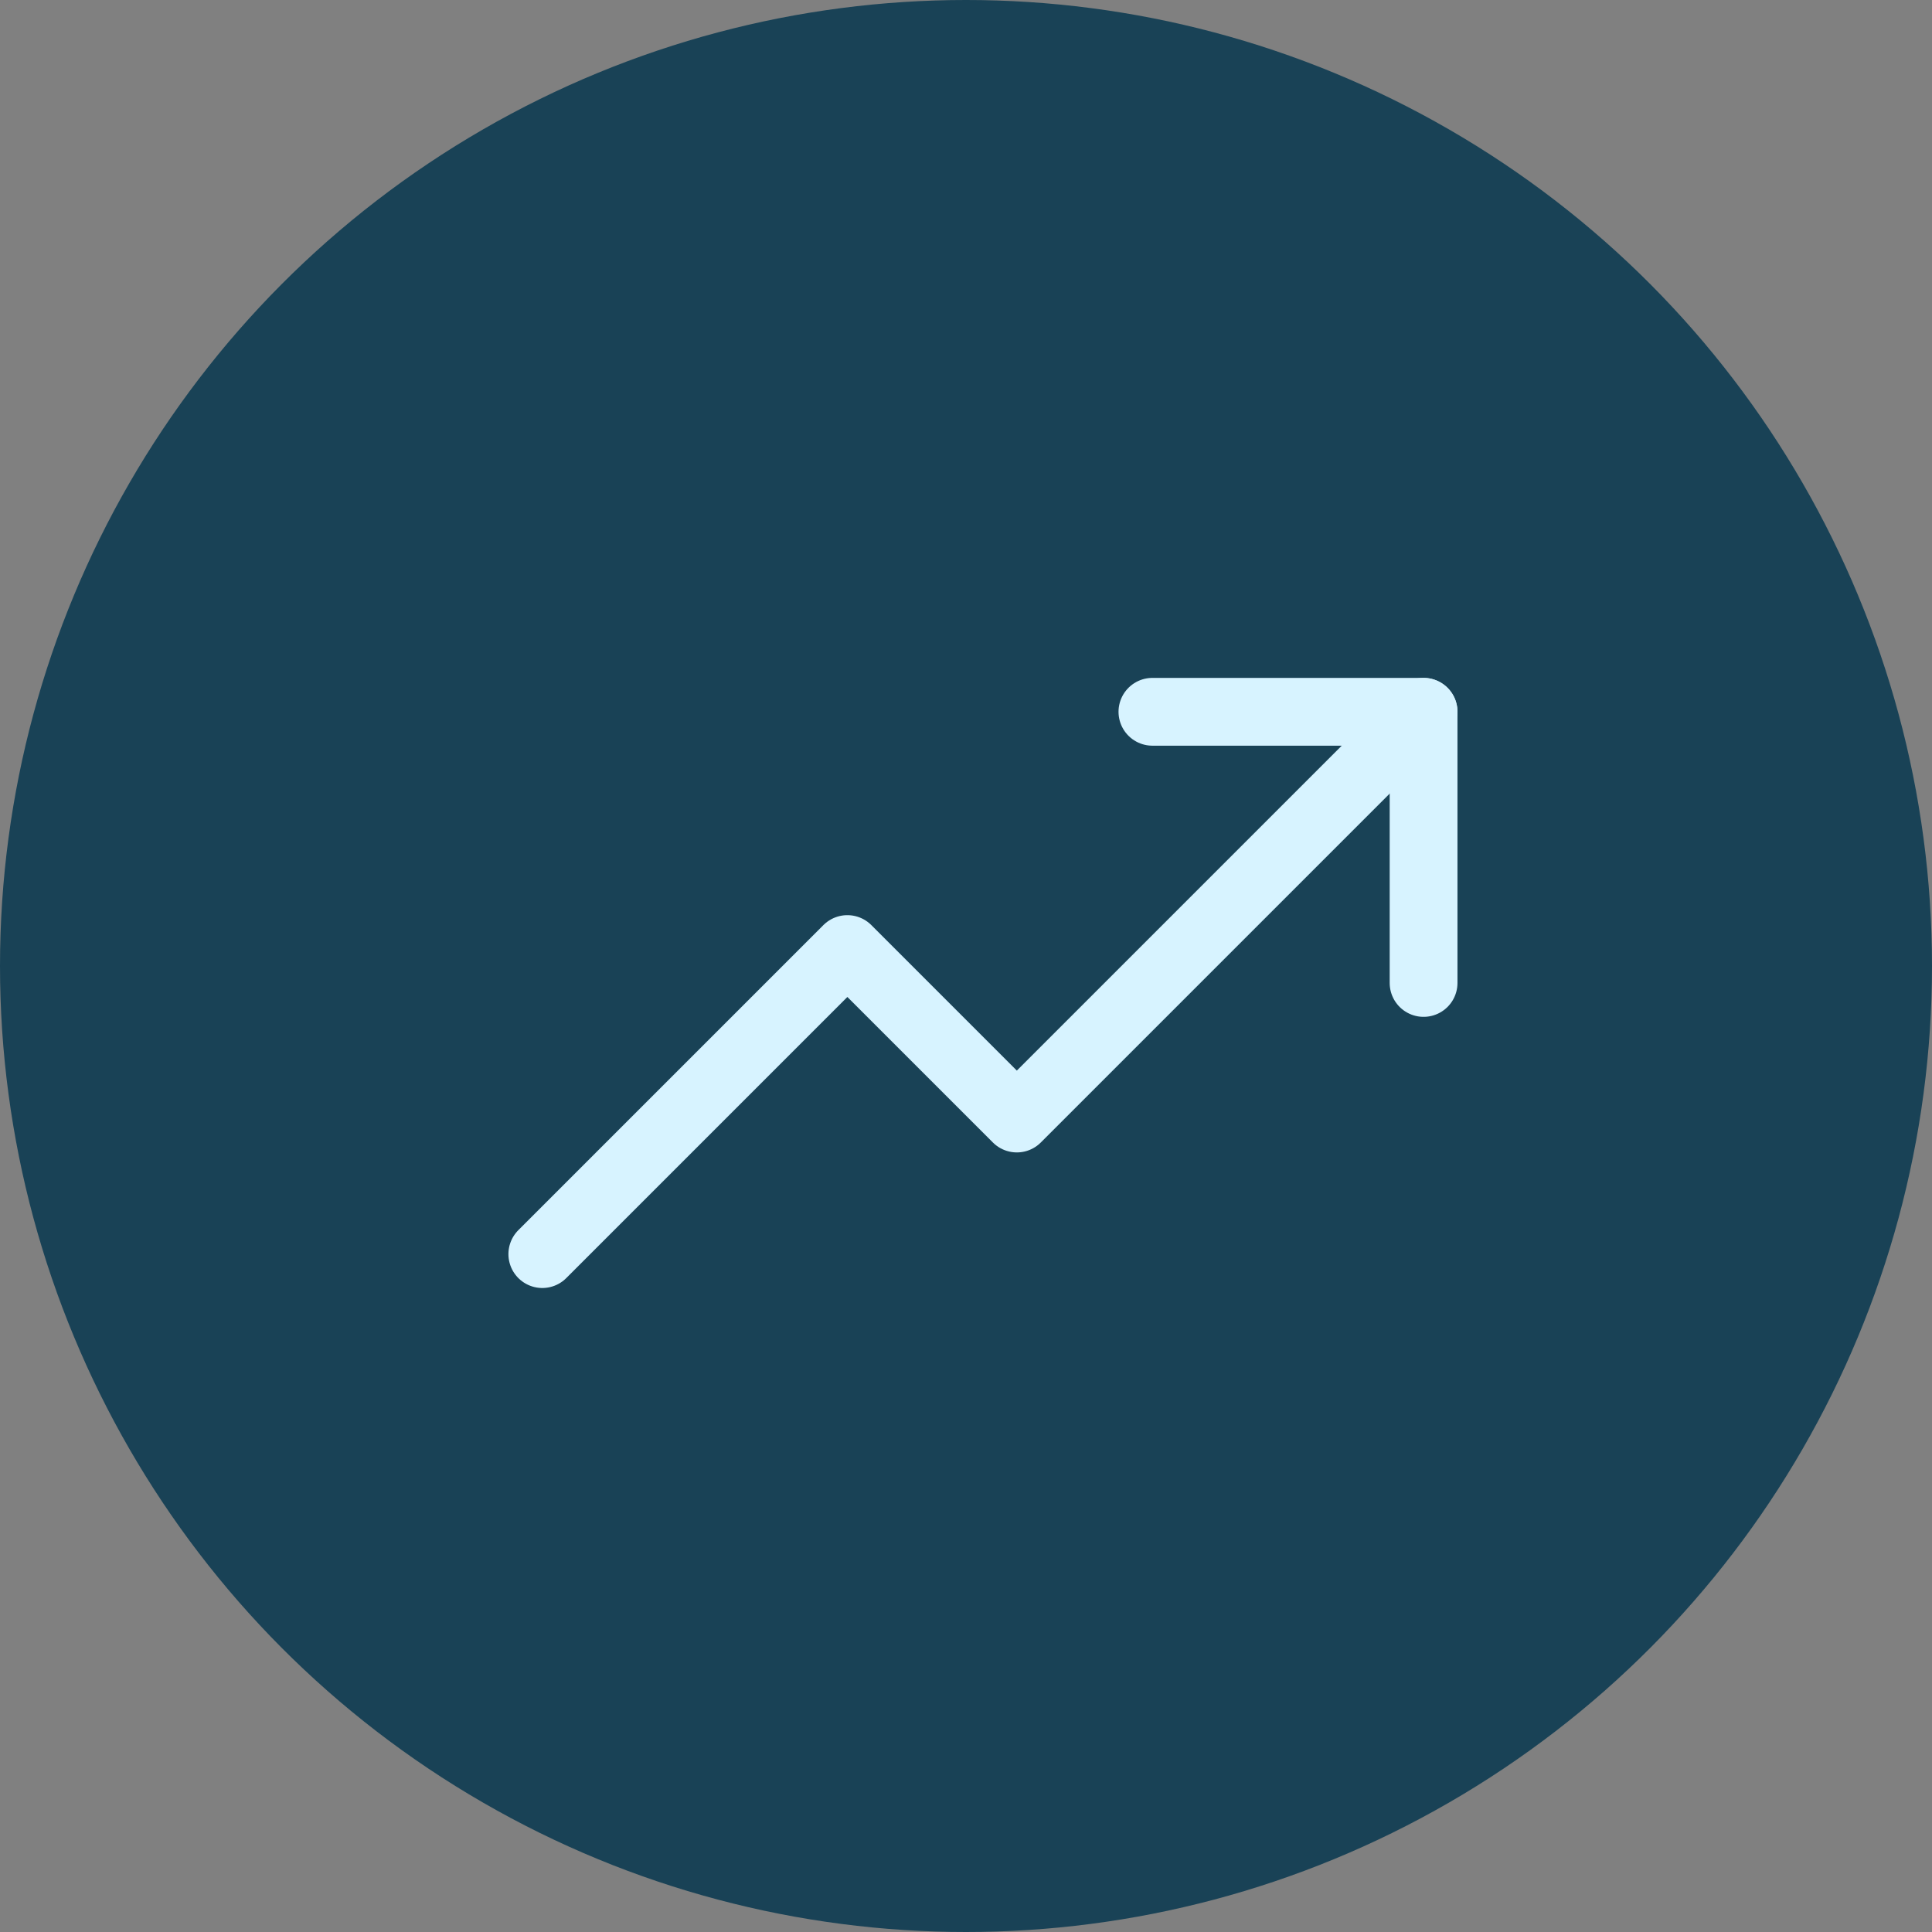
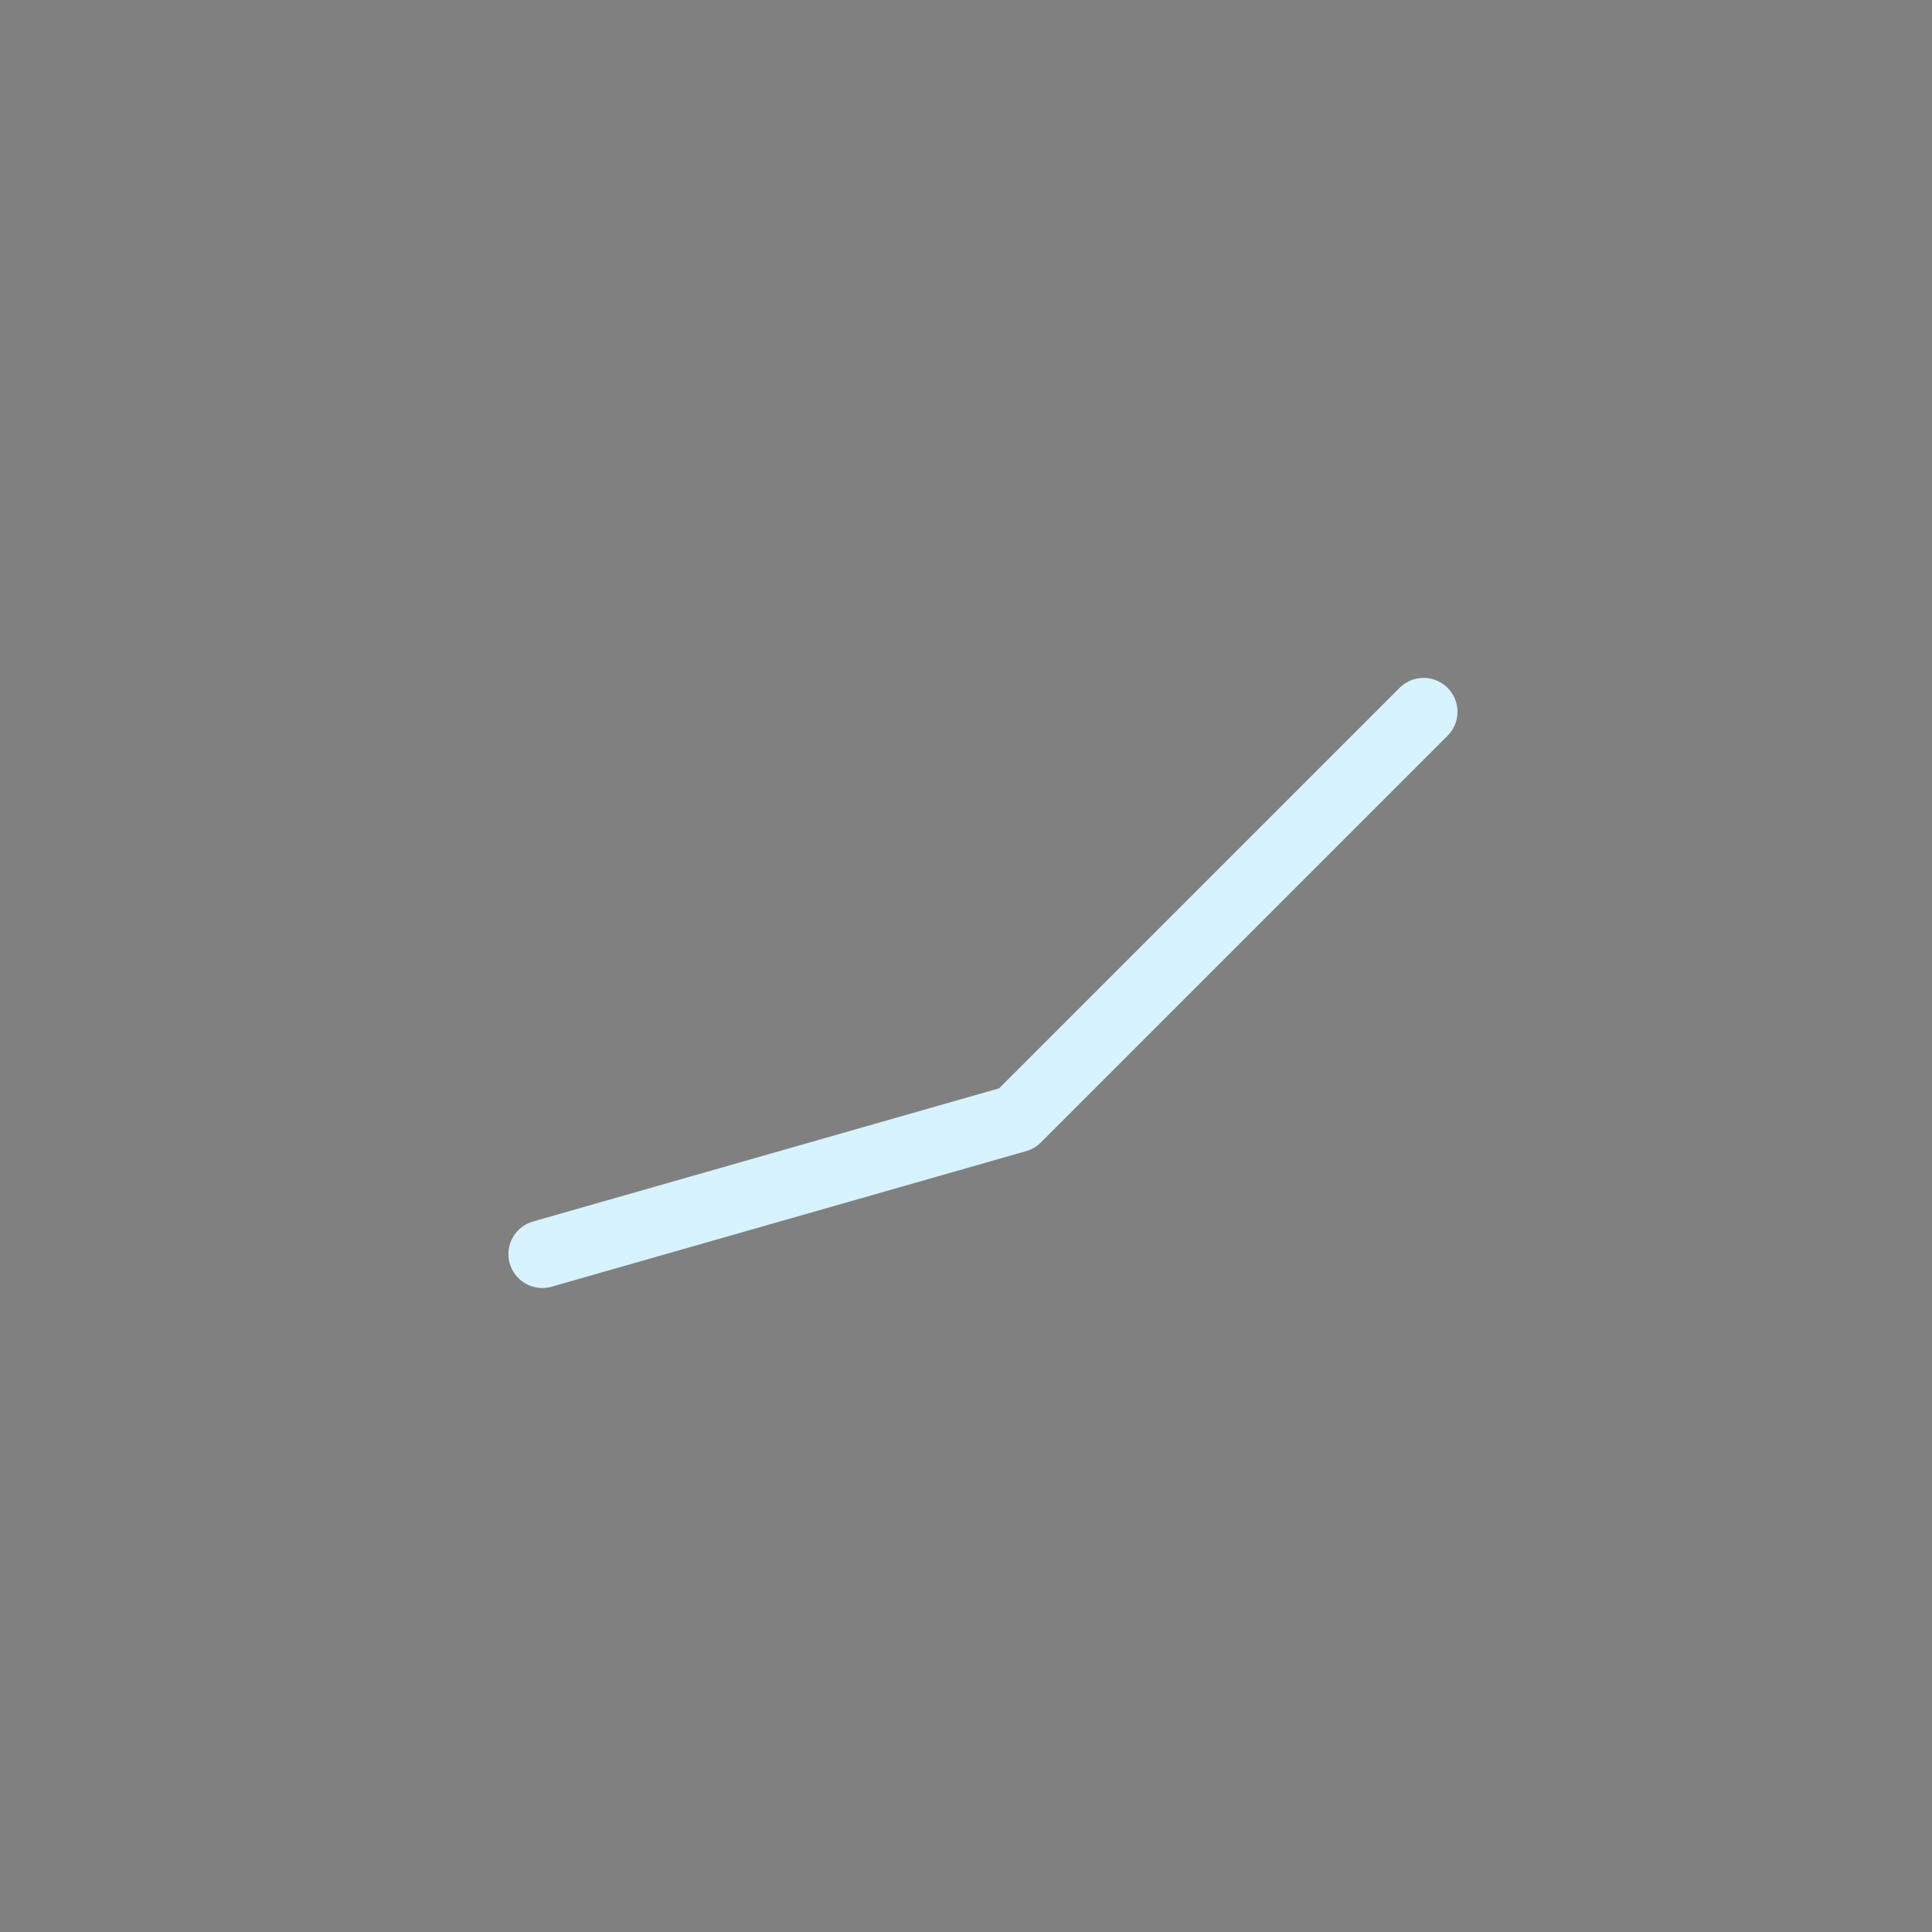
<svg xmlns="http://www.w3.org/2000/svg" width="57" height="57" viewBox="0 0 57 57" fill="none">
  <rect x="0" y="0" width="57" height="57" fill="#808080" stroke="none" />
-   <circle cx="28.5" cy="28.5" r="28.5" fill="#194256" />
-   <path d="M42 21L30 33L25 28L16 37" stroke="#D7F3FF" stroke-width="2" stroke-linecap="round" stroke-linejoin="round" />
-   <path d="M42 29V21H34" stroke="#D7F3FF" stroke-width="2" stroke-linecap="round" stroke-linejoin="round" />
+   <path d="M42 21L30 33L16 37" stroke="#D7F3FF" stroke-width="2" stroke-linecap="round" stroke-linejoin="round" />
</svg>